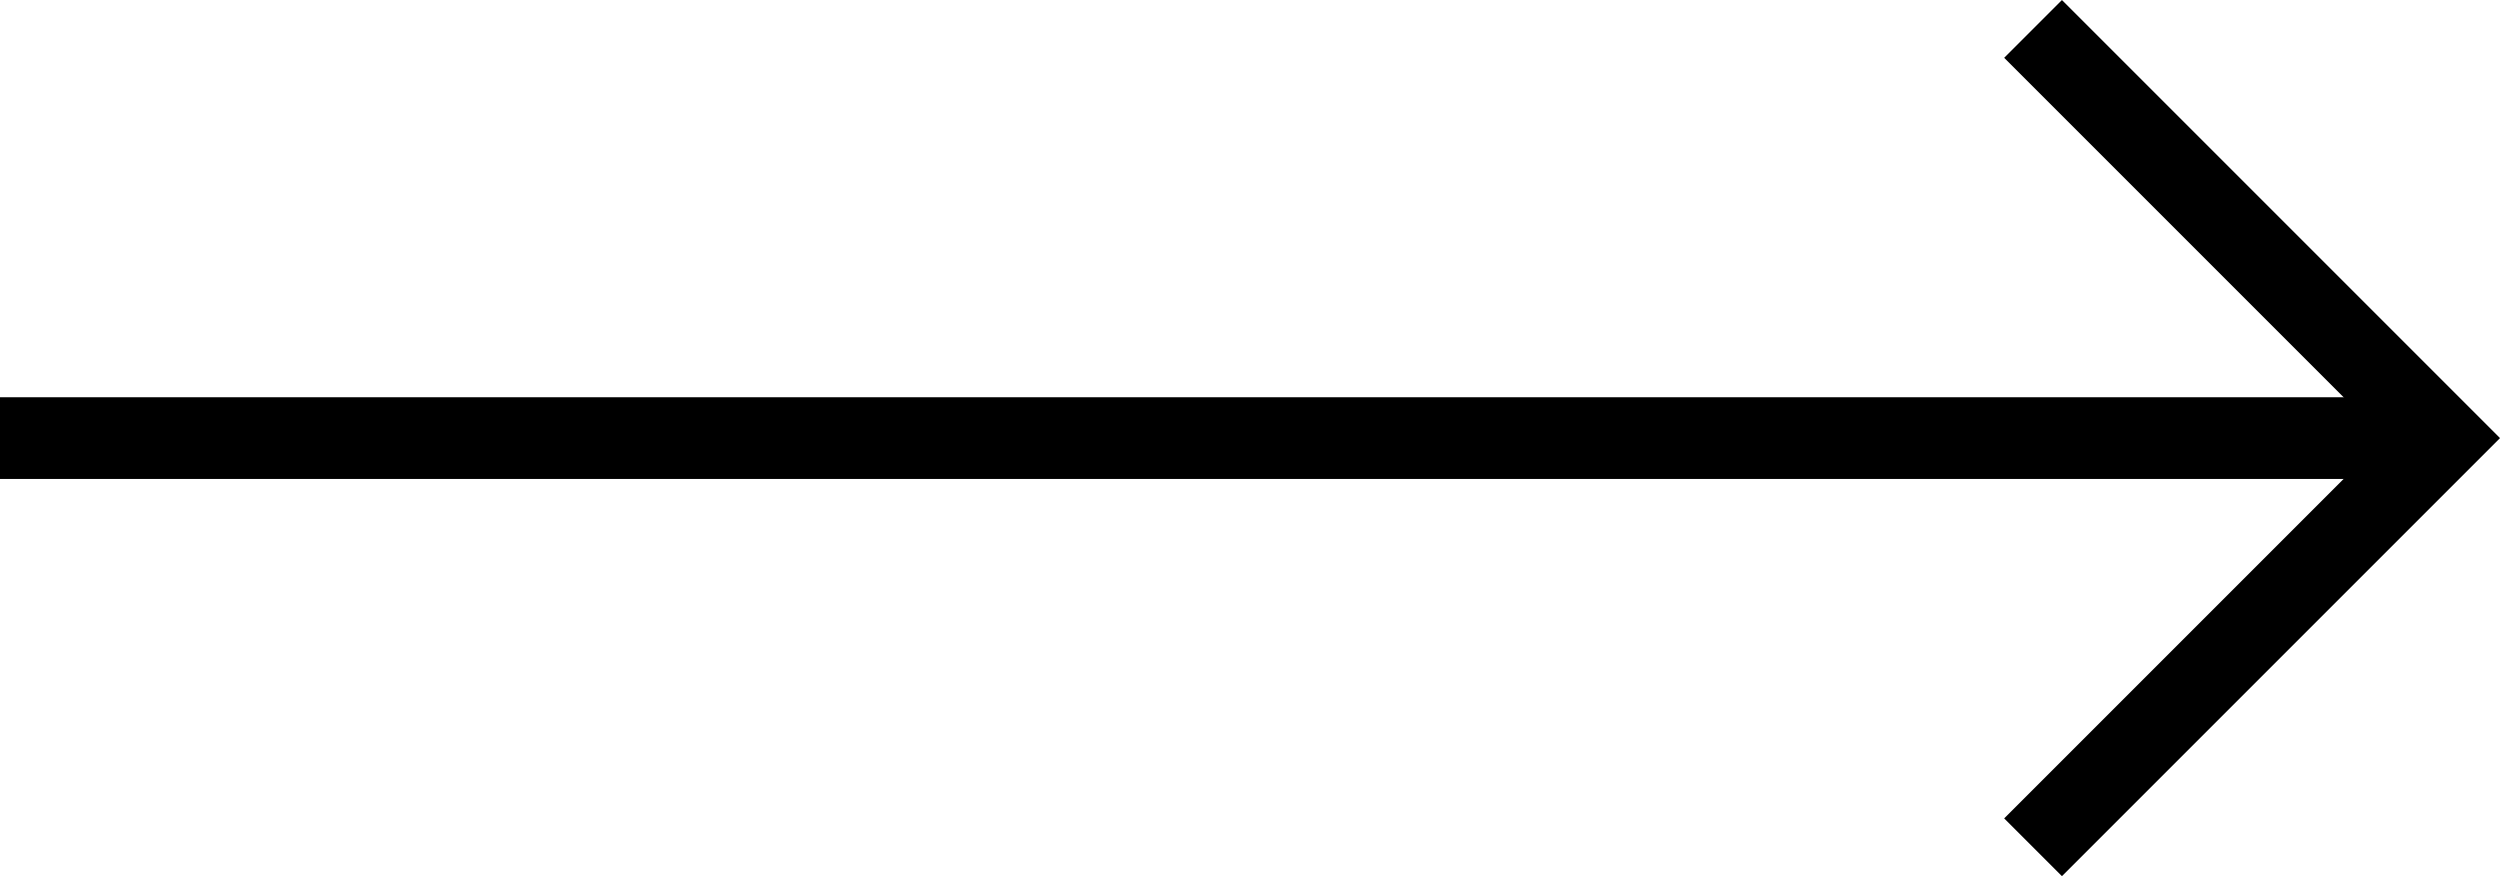
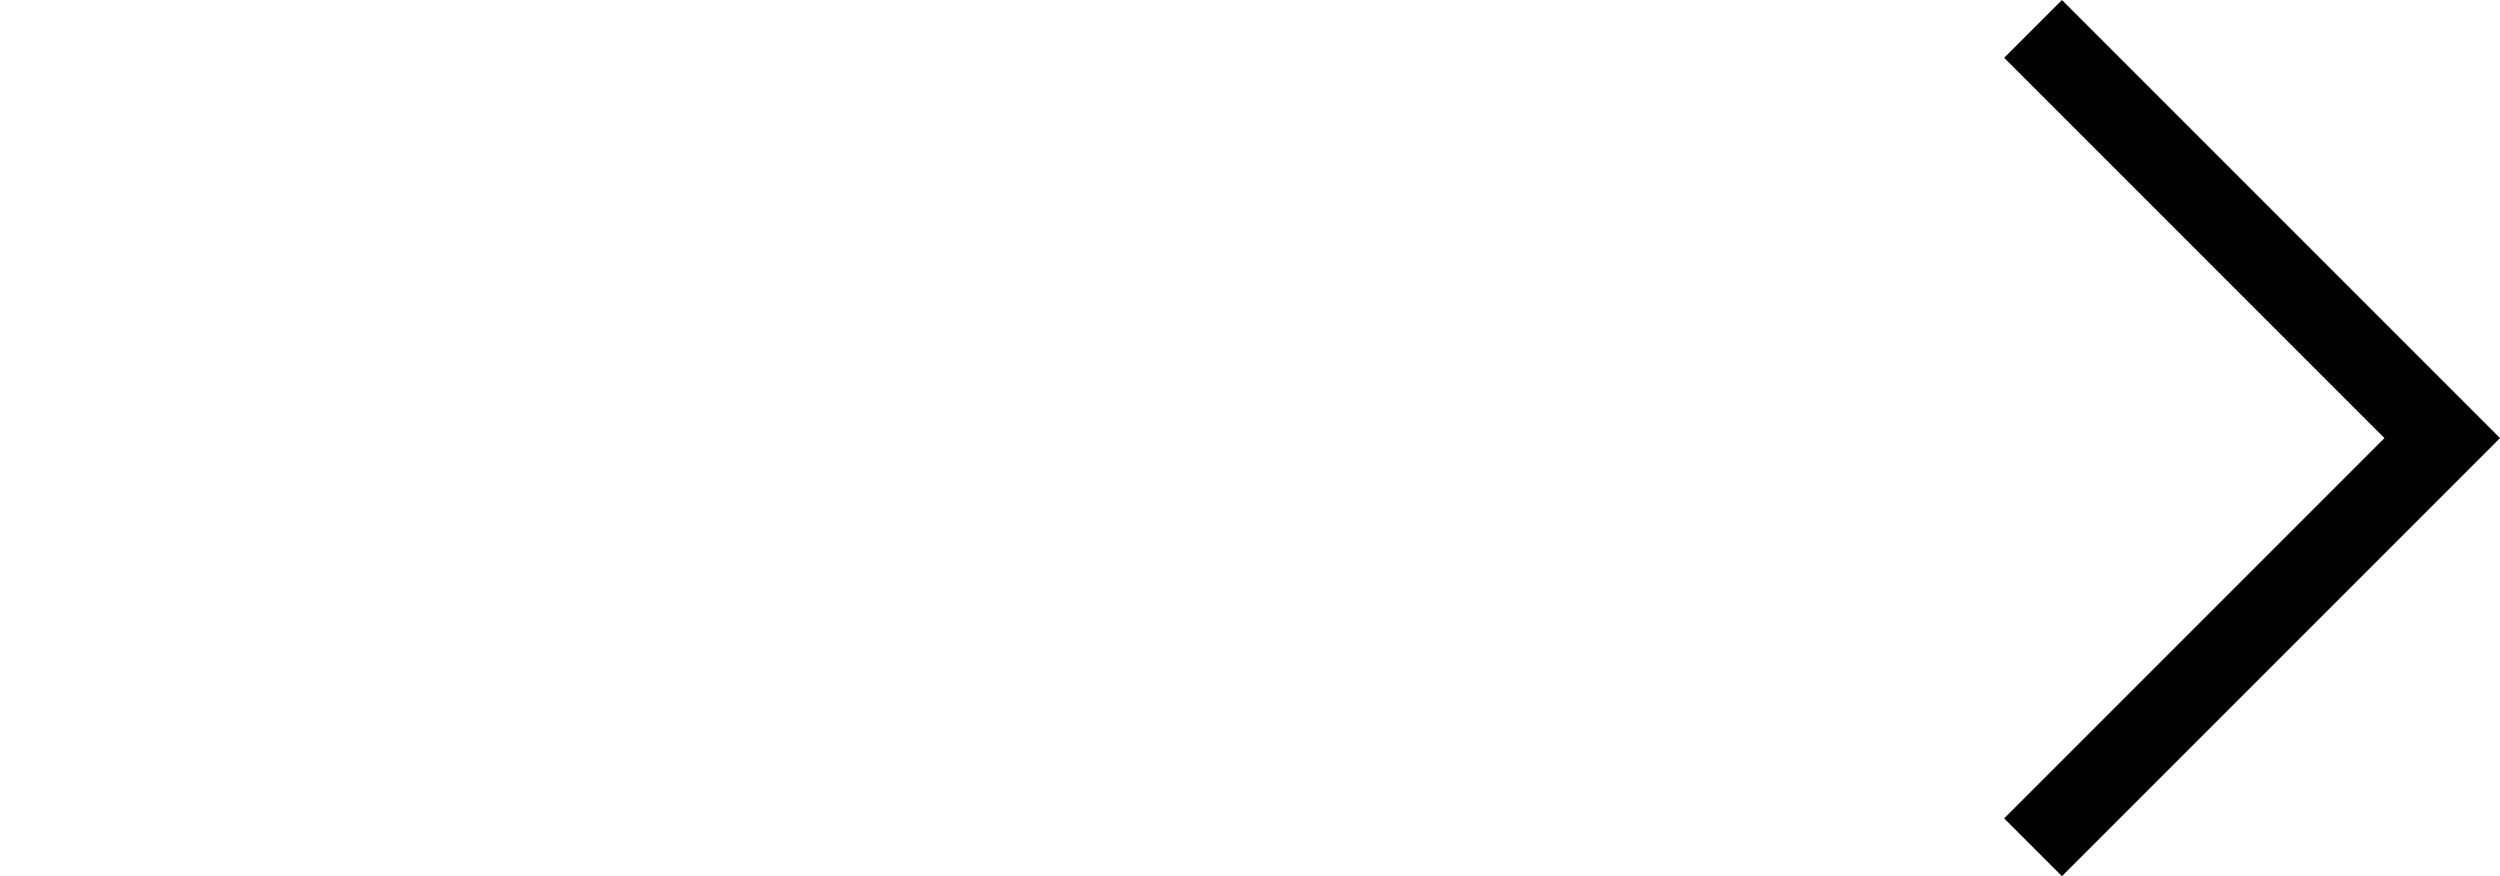
<svg xmlns="http://www.w3.org/2000/svg" width="30.598px" height="10.723px" viewBox="0 0 30.598 10.723" version="1.1">
  <title>Group 5</title>
  <g id="Web" stroke="none" stroke-width="1" fill="none" fill-rule="evenodd">
    <g id="About" transform="translate(-879.187, -5111.638)" stroke="#000000">
      <g id="Group-5" transform="translate(879.687, 5111.992)">
-         <line x1="0" y1="5.008" x2="28.813" y2="5.008" id="Line" stroke-linecap="square" />
        <polyline id="Path-2" points="24.383 0 29.391 5.008 24.383 10.016" />
      </g>
    </g>
  </g>
</svg>